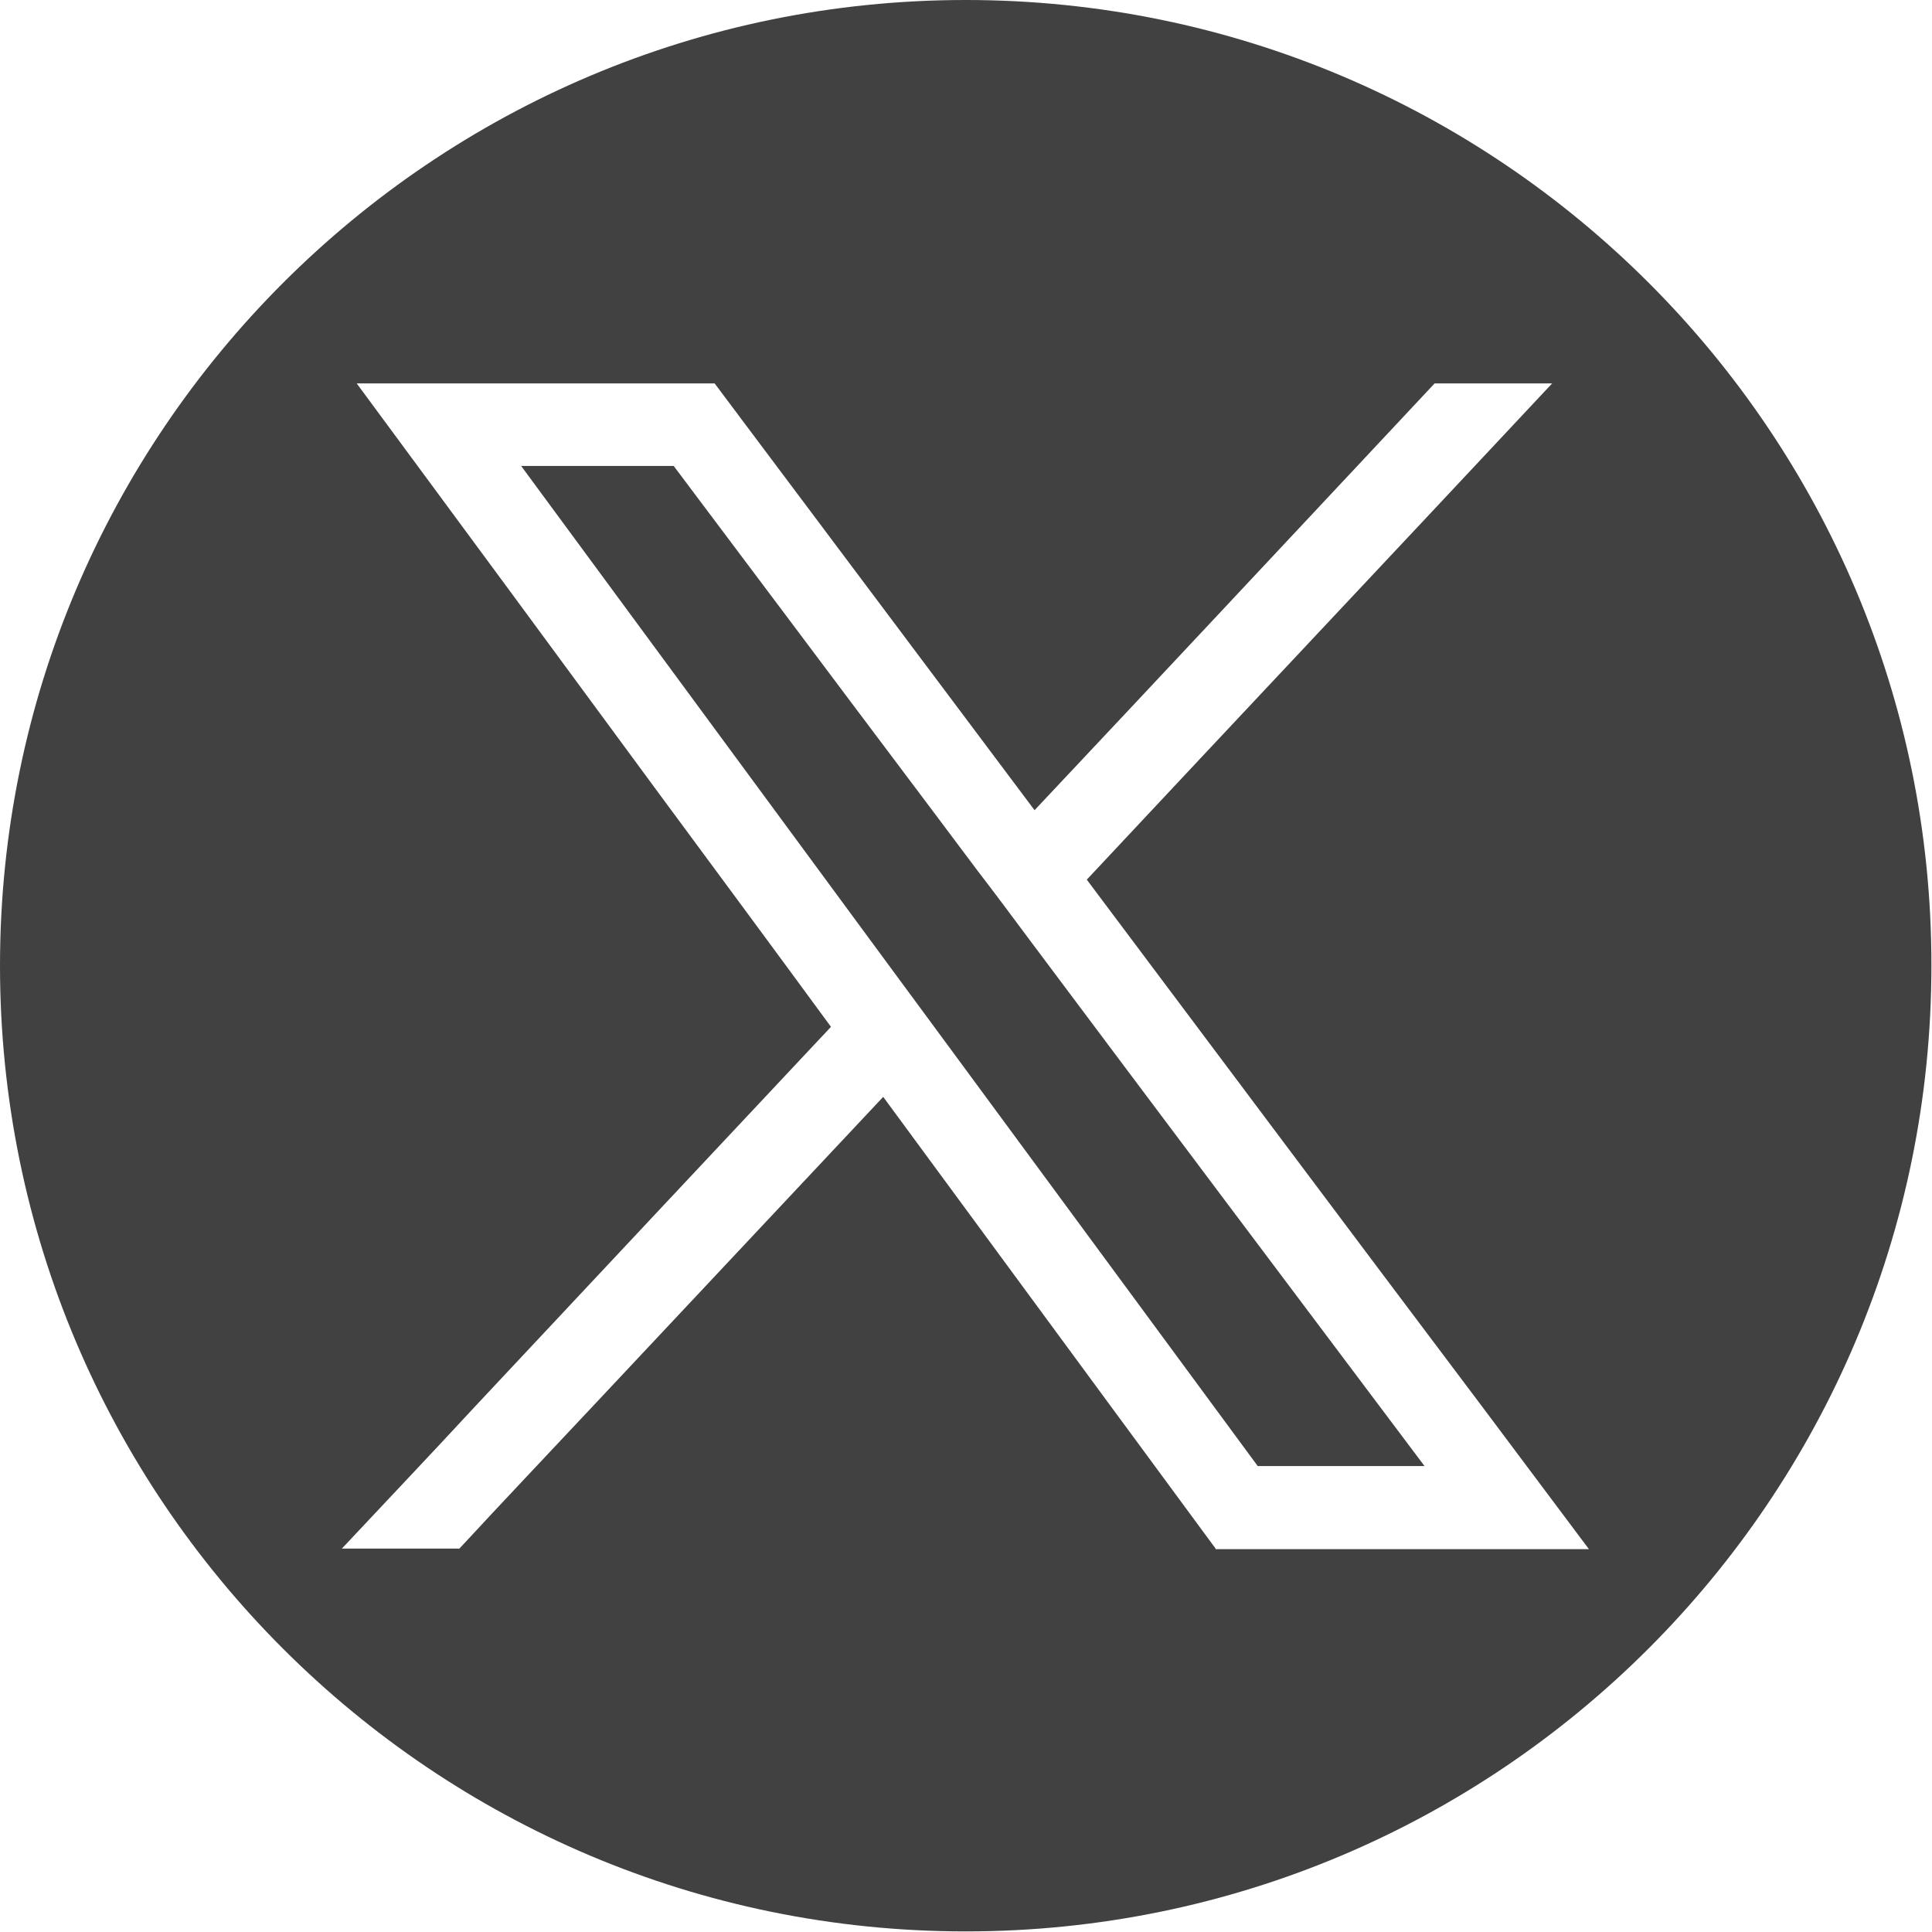
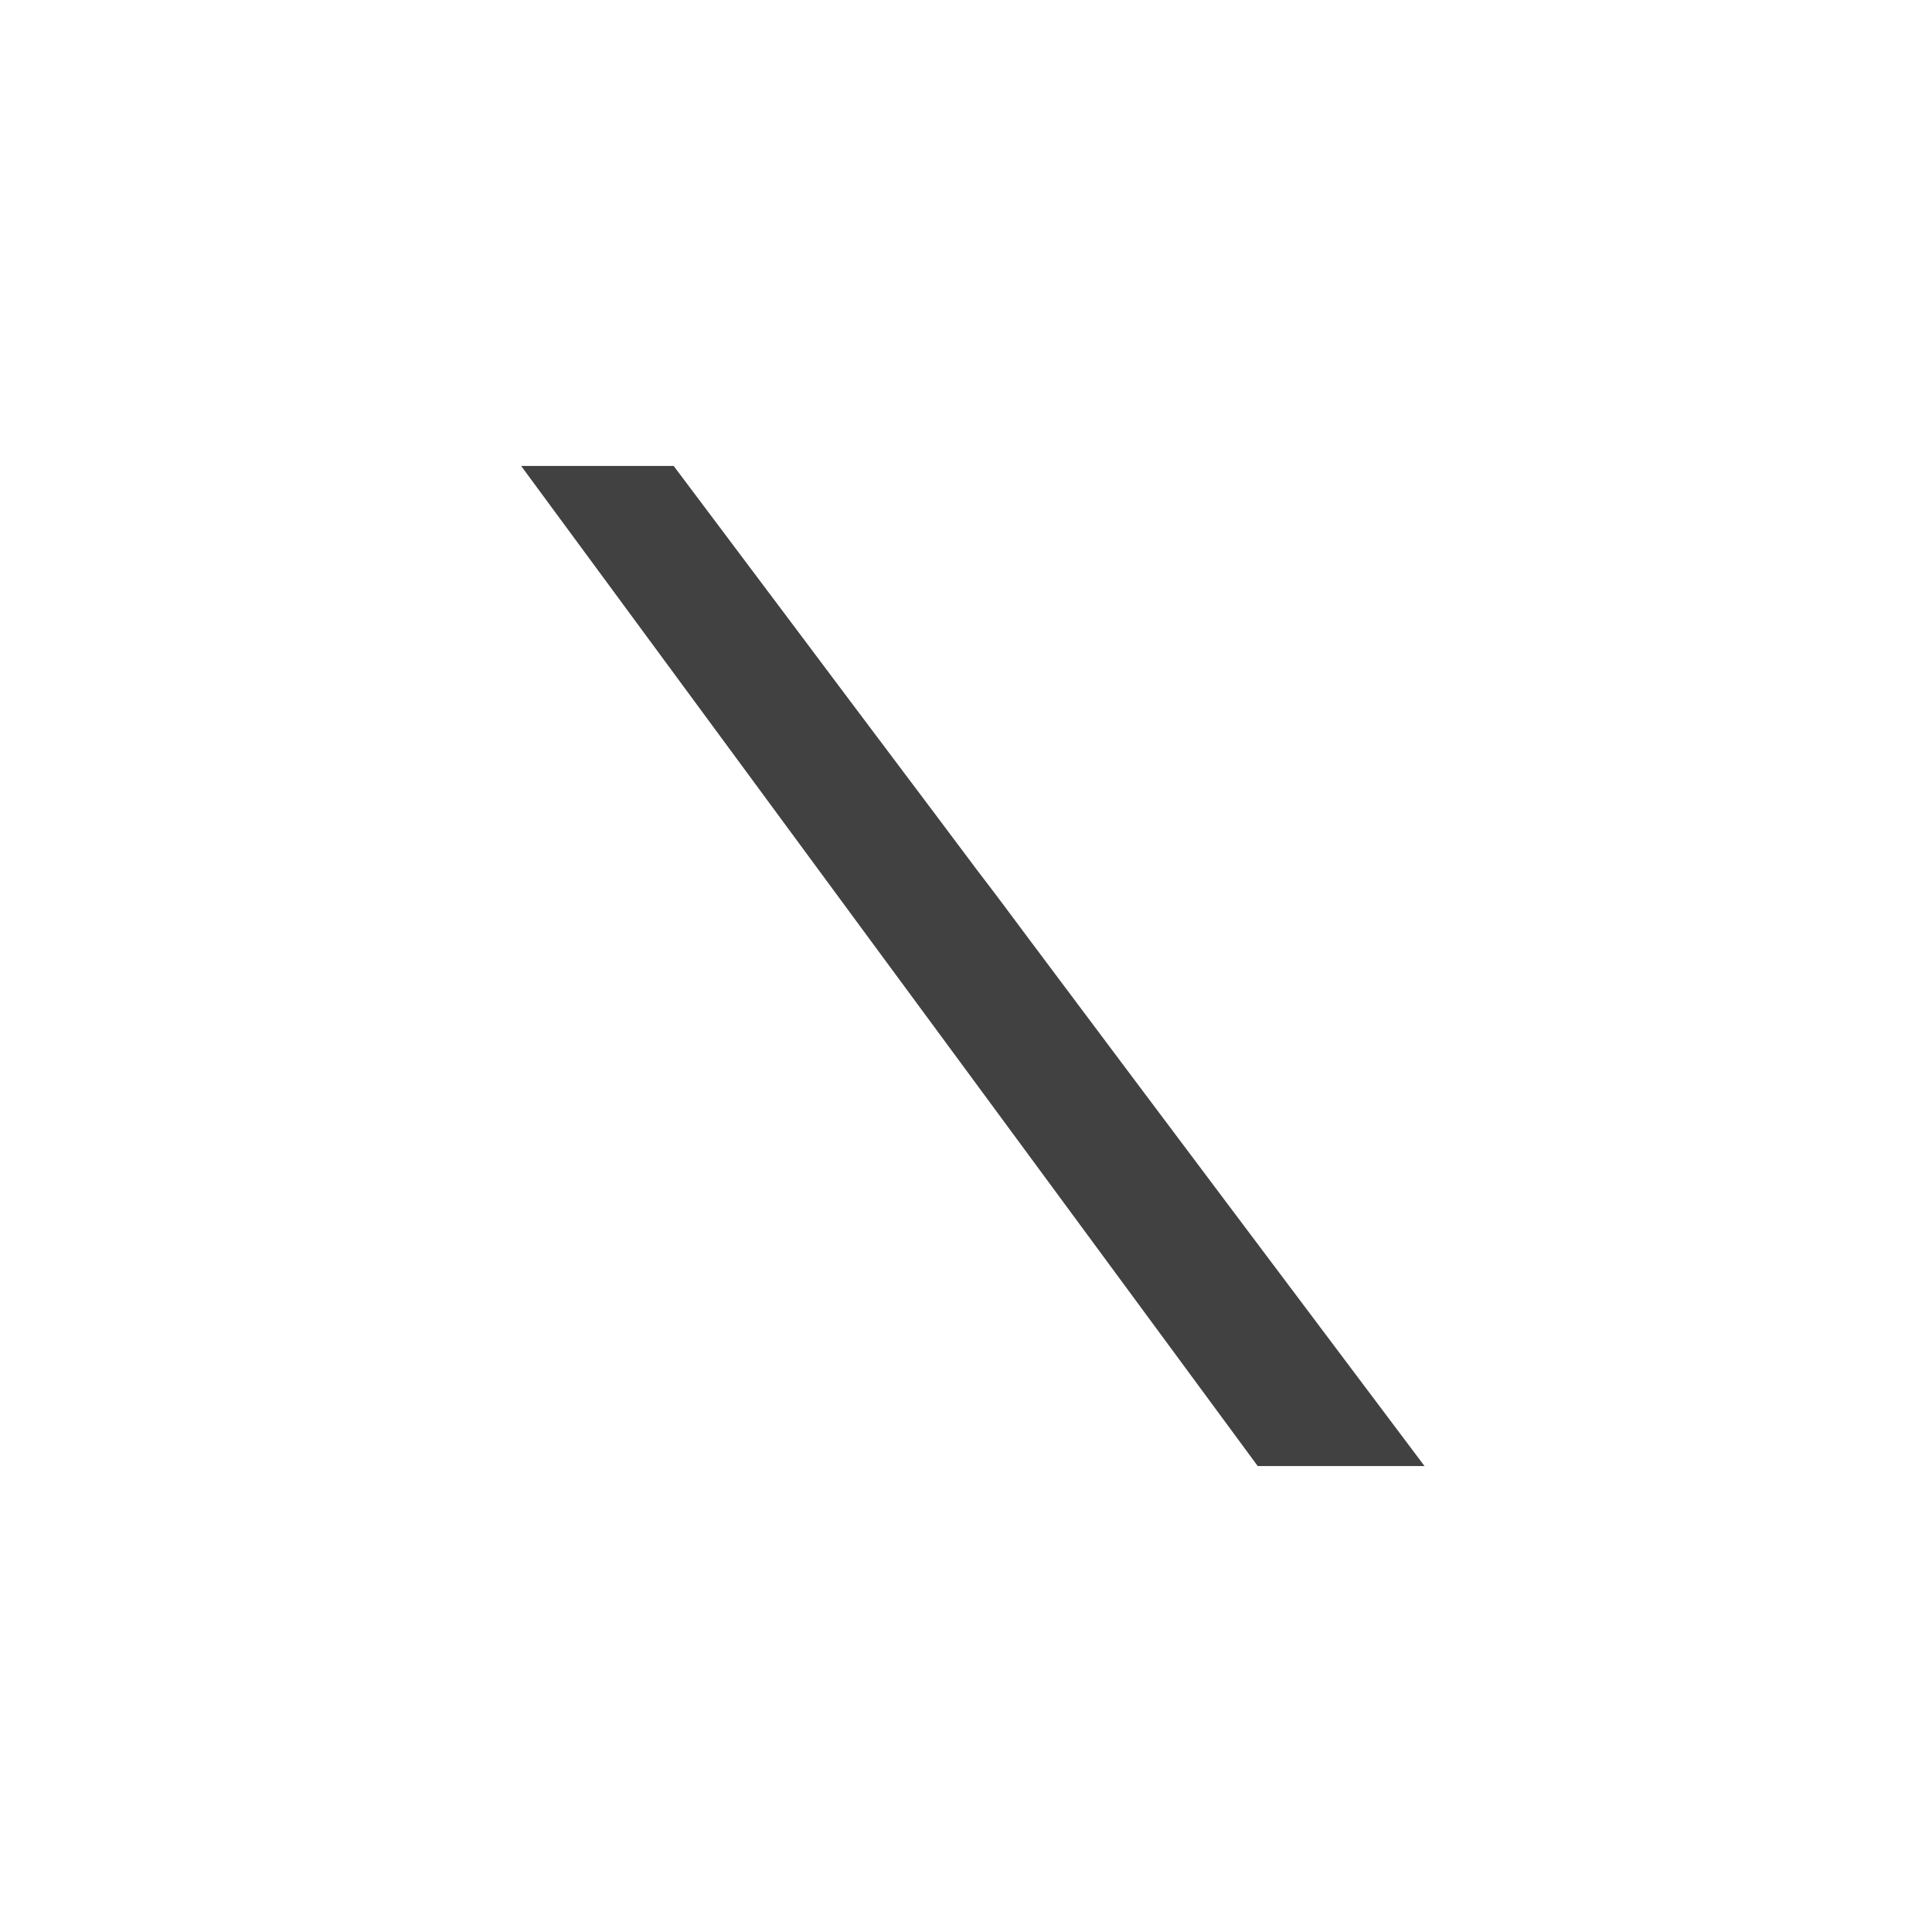
<svg xmlns="http://www.w3.org/2000/svg" version="1.1" id="Layer_1" x="0px" y="0px" viewBox="0 0 32.55 32.55" style="enable-background:new 0 0 32.55 32.55;" xml:space="preserve">
  <style type="text/css">
	.st0{fill:#414141;}
</style>
  <g>
    <path class="st0" d="M17.35,15.84c-0.29-0.39-0.58-0.78-0.88-1.17c-0.98-1.31-1.97-2.62-2.95-3.93l-2.17-2.89H8.78l6.2,8.42   l0.87,1.18l5.34,7.25h2.81c-0.04-0.05-0.08-0.11-0.12-0.16C21.7,21.64,19.52,18.74,17.35,15.84z" />
-     <path class="st0" d="M16.27,0C7.29,0,0,7.29,0,16.27c0,8.99,7.29,16.27,16.27,16.27c8.99,0,16.27-7.29,16.27-16.27   C32.55,7.29,25.26,0,16.27,0z M20.48,26.09c-0.59-0.8-1.17-1.59-1.76-2.39c-1.28-1.74-2.56-3.48-3.84-5.22   c-1.63,1.74-3.27,3.48-4.9,5.22c-0.75,0.8-1.5,1.59-2.24,2.39H5.76c0.75-0.8,1.5-1.59,2.24-2.39c1.04-1.11,2.08-2.22,3.12-3.33   c0.96-1.02,1.92-2.05,2.88-3.07c-0.96-1.31-1.93-2.62-2.89-3.92c-1.7-2.31-3.4-4.62-5.1-6.92h6.03c1.8,2.4,3.59,4.79,5.39,7.19   c2.25-2.39,4.49-4.79,6.74-7.19h1.98c-2.61,2.79-5.23,5.57-7.84,8.36c2.22,2.96,4.44,5.93,6.67,8.89c0.6,0.8,1.19,1.59,1.79,2.39   H20.48z" />
  </g>
</svg>